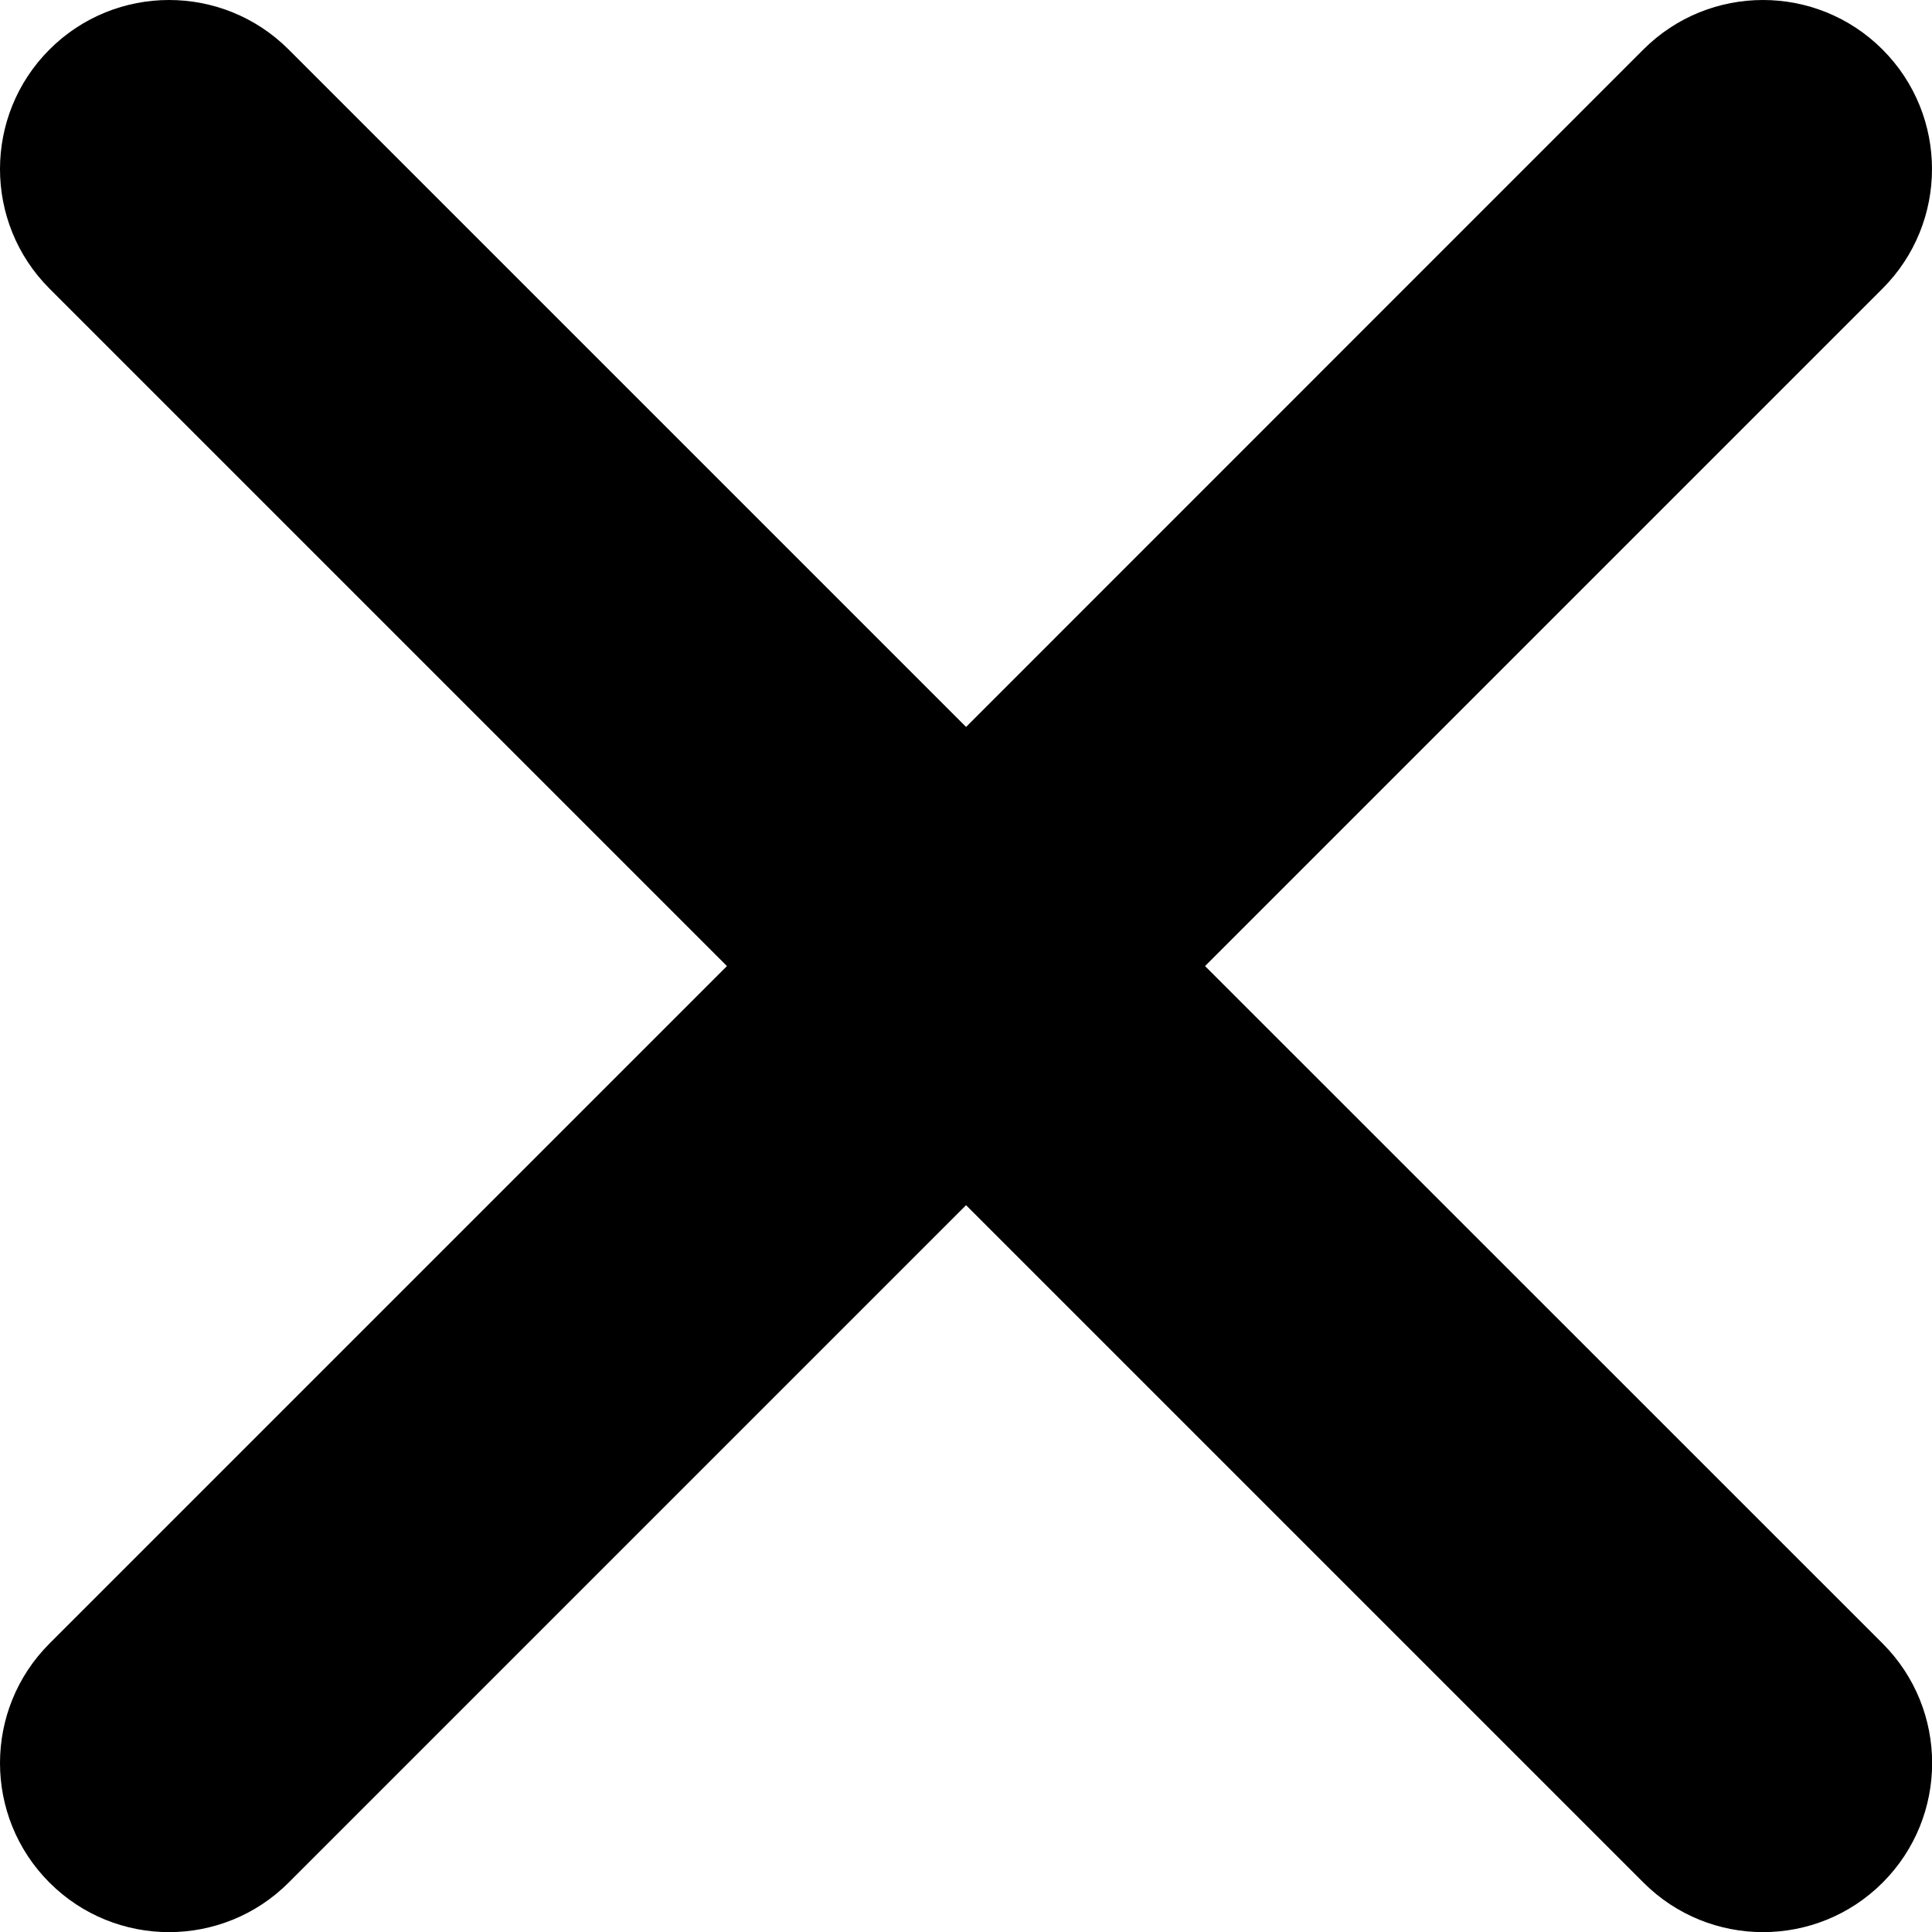
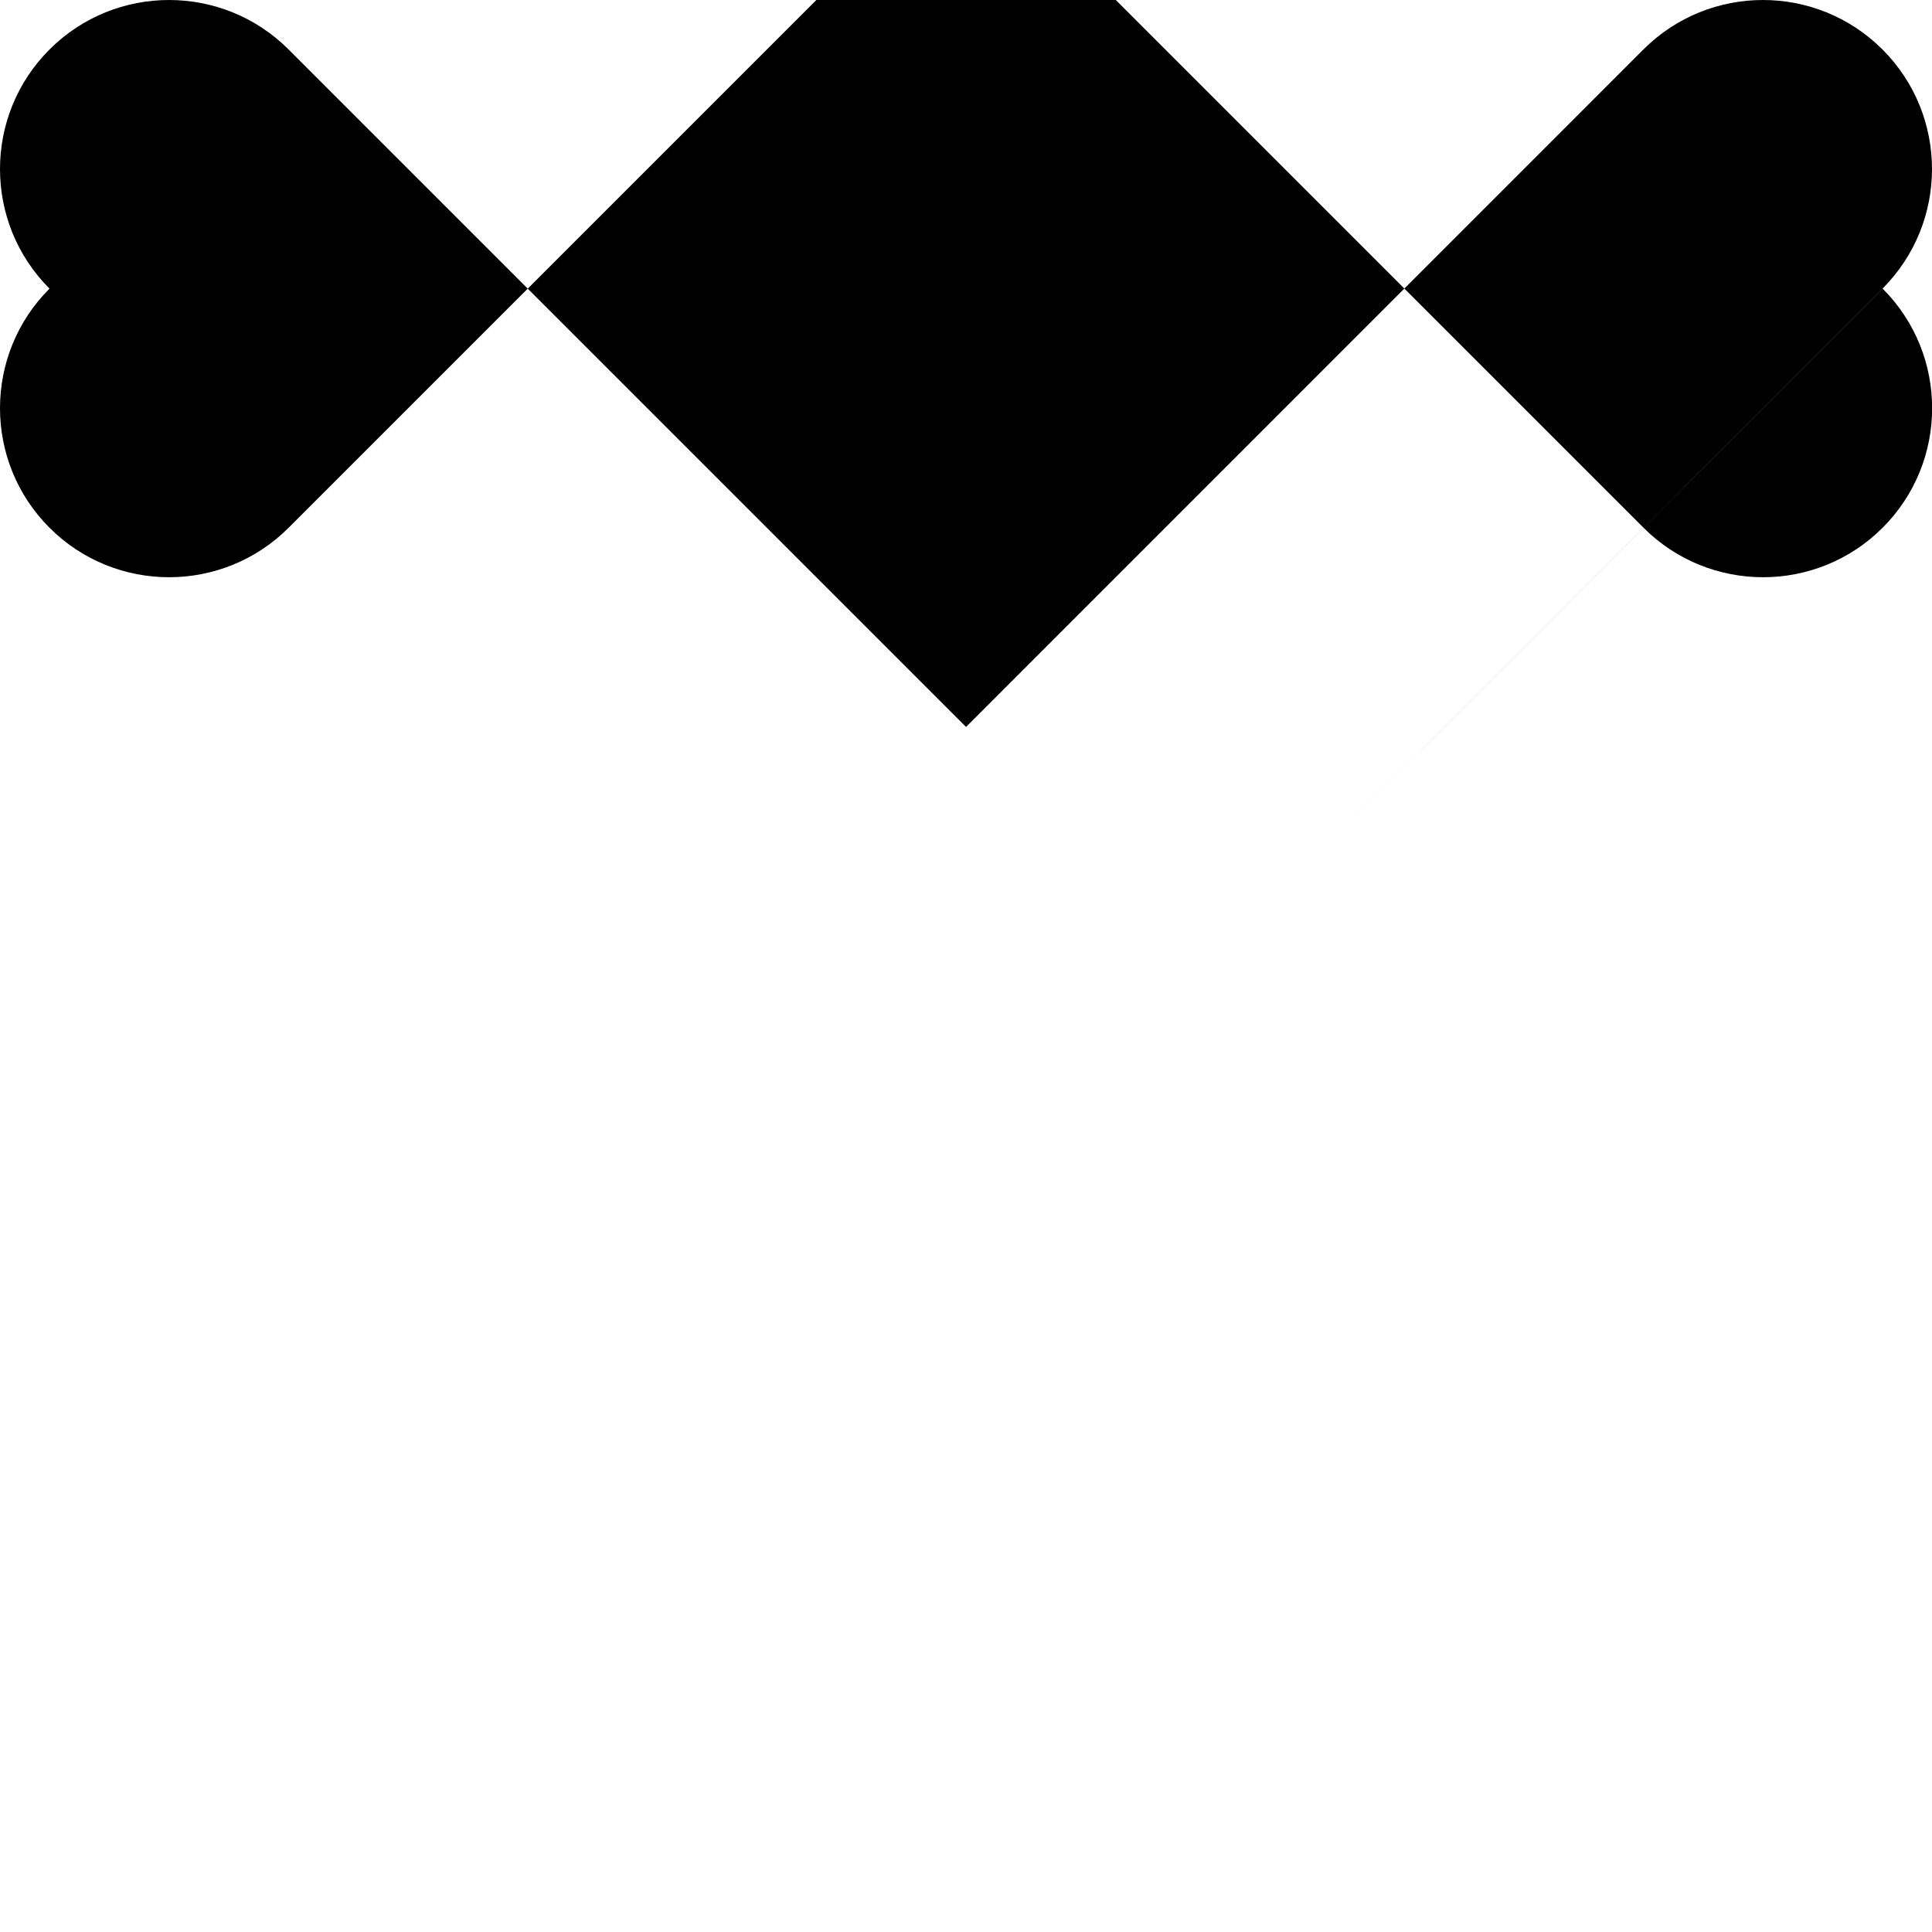
<svg xmlns="http://www.w3.org/2000/svg" xmlns:ns1="http://sodipodi.sourceforge.net/DTD/sodipodi-0.dtd" xmlns:ns2="http://www.inkscape.org/namespaces/inkscape" width="14.285" height="14.285" viewBox="0 0 14.285 14.285" fill="none" version="1.1" id="svg11" ns1:docname="close.svg" ns2:version="1.1.1 (c3084ef, 2021-09-22)">
  <defs id="defs15" />
  <ns1:namedview id="namedview13" pagecolor="#ffffff" bordercolor="#666666" borderopacity="1.0" ns2:pageshadow="2" ns2:pageopacity="0.0" ns2:pagecheckerboard="0" showgrid="false" ns2:zoom="44.9375" ns2:cx="3.0041725" ns2:cy="7.3991655" ns2:window-width="1312" ns2:window-height="969" ns2:window-x="0" ns2:window-y="25" ns2:window-maximized="0" ns2:current-layer="svg11" />
-   <path d="m 13.919,2.134 c 0.488,-0.488 0.488,-1.28 0,-1.768 -0.488,-0.488 -1.28,-0.488 -1.768,0 L 7.143,5.375 2.134,0.366 c -0.488,-0.488 -1.28,-0.488 -1.768,0 -0.488,0.488 -0.488,1.28 0,1.768 l 5.009,5.009 -5.009,5.009 c -0.488,0.488 -0.488,1.28 0,1.768 0.488,0.488 1.28,0.488 1.768,0 l 5.009,-5.009 5.009,5.009 c 0.488,0.488 1.28,0.488 1.768,0 0.488,-0.488 0.488,-1.28 0,-1.768 L 8.91,7.143 Z" fill="#000000" id="path9" />
+   <path d="m 13.919,2.134 c 0.488,-0.488 0.488,-1.28 0,-1.768 -0.488,-0.488 -1.28,-0.488 -1.768,0 L 7.143,5.375 2.134,0.366 c -0.488,-0.488 -1.28,-0.488 -1.768,0 -0.488,0.488 -0.488,1.28 0,1.768 c -0.488,0.488 -0.488,1.28 0,1.768 0.488,0.488 1.28,0.488 1.768,0 l 5.009,-5.009 5.009,5.009 c 0.488,0.488 1.28,0.488 1.768,0 0.488,-0.488 0.488,-1.28 0,-1.768 L 8.91,7.143 Z" fill="#000000" id="path9" />
</svg>